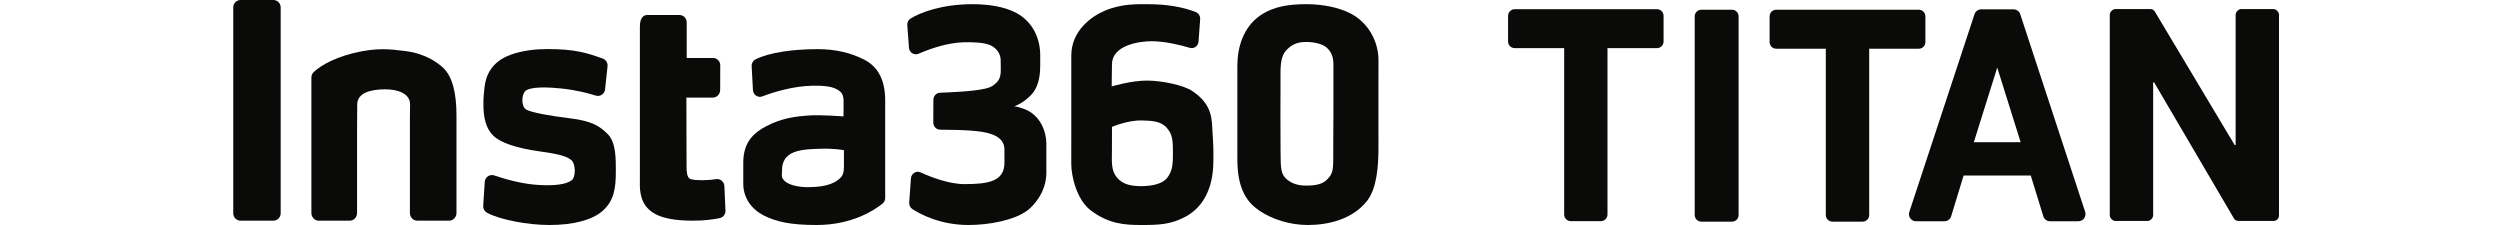
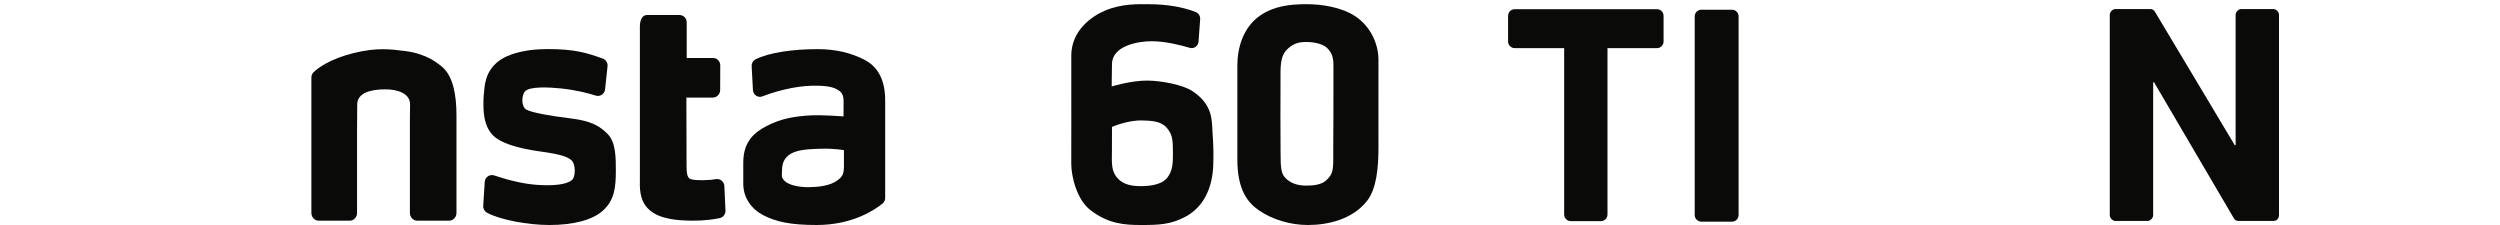
<svg xmlns="http://www.w3.org/2000/svg" width="200px" height="18px" viewBox="0 0 200 18" version="1.1">
  <title>375/pic-titan-logo</title>
  <g id="页面-1" stroke="none" stroke-width="1" fill="none" fill-rule="evenodd">
    <g id="编组">
-       <rect id="矩形备份-4" x="0" y="0" width="200" height="18" />
      <g id="-mockplus-" transform="translate(2, 0)" fill="#0A0B09">
        <g id="编组" transform="translate(16.66, 0)">
-           <path d="M123.433,3.897 L127.404,3.897 L127.404,17.198 C127.404,17.493 127.639,17.732 127.929,17.732 L130.351,17.732 C130.64,17.732 130.876,17.493 130.876,17.198 L130.876,3.897 L134.846,3.897 C135.136,3.897 135.372,3.658 135.372,3.364 L135.372,1.312 C135.372,1.017 135.136,0.778 134.846,0.778 L123.433,0.778 C123.144,0.778 122.908,1.017 122.908,1.312 L122.908,3.364 C122.908,3.658 123.144,3.897 123.433,3.897" id="Fill-1" />
          <path d="M117.443,17.732 L119.904,17.732 C120.193,17.732 120.428,17.493 120.428,17.199 L120.428,1.311 C120.428,1.017 120.193,0.778 119.904,0.778 L117.443,0.778 C117.152,0.778 116.917,1.017 116.917,1.311 L116.917,17.199 C116.917,17.493 117.152,17.732 117.443,17.732" id="Fill-2" />
          <path d="M102.511,3.85 L106.473,3.85 L106.473,17.157 C106.473,17.452 106.709,17.69 106.998,17.69 L109.414,17.69 C109.705,17.69 109.939,17.452 109.939,17.157 L109.939,3.85 L113.902,3.85 C114.191,3.85 114.426,3.611 114.426,3.317 L114.426,1.269 C114.426,0.975 114.191,0.736 113.902,0.736 L102.511,0.736 C102.221,0.736 101.986,0.975 101.986,1.269 L101.986,3.317 C101.986,3.611 102.221,3.85 102.511,3.85" id="Fill-3" />
          <path d="M163.208,0.723 C163.435,0.723 163.66,0.955 163.66,1.186 L163.66,17.214 C163.66,17.523 163.435,17.677 163.208,17.677 L160.415,17.677 C160.265,17.677 160.114,17.6 160.038,17.446 L153.668,6.588 L153.593,6.588 L153.593,17.214 C153.593,17.446 153.366,17.677 153.141,17.677 L150.575,17.677 C150.348,17.677 150.122,17.446 150.122,17.214 L150.122,1.186 C150.122,0.955 150.348,0.723 150.575,0.723 L153.366,0.723 C153.518,0.723 153.668,0.8 153.744,0.955 L160.114,11.604 L160.19,11.604 L160.19,1.186 C160.19,0.955 160.415,0.723 160.642,0.723 L163.208,0.723" id="Fill-4" />
-           <path d="M139.246,11.377 L141.119,5.406 L142.992,11.377 L139.246,11.377 Z M142.96,1.138 C142.884,0.905 142.67,0.749 142.431,0.749 L139.829,0.749 C139.589,0.749 139.377,0.905 139.301,1.136 L134.086,16.951 C133.964,17.319 134.232,17.699 134.611,17.699 L136.901,17.699 C137.145,17.699 137.361,17.537 137.434,17.298 L138.428,14.044 L143.801,14.044 L144.805,17.304 C144.878,17.539 145.092,17.699 145.334,17.699 L147.618,17.699 C148.002,17.699 148.273,17.314 148.151,16.942 L142.96,1.138 L142.96,1.138 Z" id="Fill-5" />
          <path d="M74.736,14.2 C74.315,14.763 73.366,14.891 72.634,14.891 C71.886,14.891 71.179,14.783 70.693,14.2 C70.208,13.617 70.294,12.929 70.294,12.006 C70.294,10.864 70.299,10.153 70.299,10.153 C70.299,10.153 71.545,9.602 72.714,9.637 C73.408,9.658 74.181,9.668 74.659,10.2 C75.137,10.732 75.175,11.193 75.175,12.194 C75.175,13.093 75.156,13.636 74.736,14.2 Z M76.7,7.268 C75.974,6.797 74.315,6.459 73.145,6.447 C71.838,6.434 70.278,6.916 70.278,6.916 C70.278,6.916 70.278,5.988 70.299,5.108 C70.333,3.642 72.418,3.293 73.489,3.298 C74.571,3.302 75.793,3.609 76.521,3.827 C76.857,3.927 77.197,3.684 77.223,3.327 L77.353,1.532 C77.371,1.285 77.23,1.054 77.004,0.965 C75.942,0.546 74.624,0.337 73.237,0.337 C72.484,0.337 71.101,0.261 69.705,0.864 C68.673,1.31 67.043,2.436 67.043,4.453 C67.043,6.421 67.046,7.75 67.044,9.52 C67.042,11.751 67.043,11.314 67.042,13.109 C67.042,14.099 67.472,15.961 68.581,16.815 C70.005,17.912 71.313,18 72.615,18 C74.04,18 75.016,17.972 76.21,17.319 C77.732,16.487 78.353,14.875 78.403,13.156 C78.435,12.01 78.401,11.507 78.34,10.576 C78.28,9.657 78.398,8.371 76.7,7.268 L76.7,7.268 Z" id="Fill-6" />
          <path d="M88.015,5.425 C88.015,6.461 88.013,7.098 88.013,9.153 C88.013,10.384 88,10.91 88,11.786 C88,12.232 88,12.227 88,12.641 C88,13.715 87.932,13.96 87.433,14.43 C86.995,14.842 86.199,14.847 85.802,14.847 C85.193,14.847 84.651,14.68 84.256,14.318 C83.829,13.925 83.785,13.553 83.785,12.099 C83.785,11.206 83.774,10.619 83.774,9.087 C83.774,7.969 83.788,7.037 83.781,6.055 C83.772,4.92 83.861,4.295 84.454,3.817 C84.866,3.485 85.229,3.358 85.846,3.358 C86.423,3.358 87.139,3.494 87.495,3.825 C88.032,4.323 88.015,4.887 88.015,5.425 Z M91.616,9.15 C91.616,7.273 91.617,6.156 91.617,4.794 C91.617,3.346 90.829,1.817 89.368,1.069 C88.458,0.604 87.189,0.334 85.861,0.334 C84.514,0.334 83.223,0.492 82.131,1.256 C80.829,2.167 80.328,3.755 80.328,5.249 C80.328,6.545 80.328,7.369 80.328,9.115 C80.328,10.901 80.328,11.248 80.328,12.746 C80.328,15.268 81.205,16.24 82.062,16.832 C83.095,17.546 84.534,18 85.972,18 C87.566,18 89.524,17.561 90.693,16.085 C91.469,15.104 91.617,13.399 91.617,11.811 C91.617,10.188 91.616,10.982 91.616,9.15 L91.616,9.15 Z" id="Fill-7" />
-           <path d="M65.049,11.469 C65.049,10.642 64.626,9.167 63.192,8.689 C62.837,8.57 62.643,8.512 62.476,8.512 C62.879,8.353 63.274,8.143 63.795,7.631 C64.316,7.12 64.557,6.309 64.557,5.293 C64.557,4.575 64.559,5.039 64.559,4.456 C64.559,3.005 63.927,1.746 62.68,1.055 C61.695,0.509 60.35,0.334 59.141,0.334 C56.654,0.334 54.917,1.025 54.188,1.48 C54.009,1.591 53.907,1.794 53.923,2.007 L54.058,3.82 C54.087,4.206 54.477,4.45 54.826,4.299 C55.652,3.941 57.077,3.418 58.435,3.381 C59.091,3.363 60.034,3.394 60.513,3.594 C61.052,3.818 61.387,4.284 61.393,4.792 C61.4,5.342 61.403,5.26 61.403,5.6 C61.403,6.356 61.134,6.541 60.896,6.758 C60.562,7.065 59.929,7.155 59.178,7.247 C58.701,7.306 57.543,7.385 56.547,7.418 C56.249,7.428 56.011,7.677 56.01,7.982 L56.003,9.805 C56.002,10.117 56.247,10.371 56.553,10.374 C57.417,10.38 58.607,10.394 59.476,10.49 C60.676,10.622 61.694,10.957 61.694,11.965 C61.694,12.973 61.696,11.515 61.696,13.012 C61.696,14.51 60.415,14.729 58.506,14.729 C57.257,14.729 55.829,14.175 54.993,13.793 C54.642,13.632 54.243,13.877 54.214,14.269 L54.075,16.204 C54.059,16.414 54.158,16.613 54.331,16.726 C54.948,17.127 56.55,18 58.818,18 C60.445,18 62.472,17.631 63.541,16.83 C63.924,16.543 65.049,15.461 65.049,13.808 C65.049,12.981 65.048,13.637 65.048,12.594 C65.048,11.615 65.049,12.191 65.049,11.469" id="Fill-8" />
          <path d="M48.305,14.451 C47.688,14.887 46.758,14.963 46.026,14.974 C45.29,14.985 44.418,14.812 44.085,14.452 C43.802,14.145 43.903,14.055 43.903,13.604 C43.903,12.943 44.184,12.452 44.837,12.187 C45.491,11.923 46.439,11.916 47.025,11.899 C48.097,11.867 48.854,12.013 48.854,12.013 L48.854,12.607 C48.854,13.761 48.922,14.015 48.305,14.451 Z M50.514,4.791 C49.419,4.218 48.167,3.931 46.758,3.931 C44.799,3.931 42.905,4.191 41.783,4.747 C41.581,4.847 41.46,5.065 41.473,5.296 L41.574,7.202 C41.595,7.591 41.974,7.848 42.329,7.711 C43.249,7.355 44.858,6.874 46.387,6.856 C47.422,6.843 47.945,6.952 48.315,7.158 C48.684,7.363 48.827,7.591 48.827,8.132 C48.827,8.576 48.822,9.311 48.822,9.311 C48.822,9.311 47.032,9.178 46.167,9.231 C44.982,9.305 43.873,9.449 42.636,10.098 C41.622,10.629 40.802,11.382 40.802,13.004 C40.802,13.741 40.802,13.94 40.802,14.709 C40.802,15.838 41.477,16.742 42.408,17.219 C43.424,17.74 44.567,18 46.677,18 C49.563,18 51.362,16.761 51.946,16.285 C52.08,16.176 52.155,16.012 52.155,15.836 L52.155,8.035 C52.155,6.445 51.609,5.364 50.514,4.791 L50.514,4.791 Z" id="Fill-9" />
          <path d="M26.955,9.467 C25.342,9.271 23.848,9.007 23.438,8.761 C23.019,8.509 23.072,7.636 23.326,7.326 C23.688,6.886 25.318,6.98 26.268,7.081 C27.459,7.209 28.409,7.459 28.999,7.647 C29.346,7.758 29.706,7.518 29.746,7.15 L29.943,5.302 C29.972,5.032 29.814,4.777 29.562,4.686 C28.25,4.211 27.273,3.925 25.147,3.925 C24.217,3.925 23.142,4.031 22.181,4.384 C20.638,4.951 20.193,6.054 20.096,7.033 C20.047,7.525 20.01,7.76 20.013,8.4 C20.017,9.452 20.227,10.296 20.807,10.855 C21.387,11.423 22.659,11.859 24.592,12.122 C26.31,12.356 26.719,12.562 27.015,12.783 C27.425,13.089 27.389,14.142 27.111,14.387 C26.664,14.782 25.603,14.874 24.321,14.79 C23.045,14.707 21.684,14.307 20.88,14.035 C20.52,13.913 20.143,14.169 20.119,14.553 L19.997,16.462 C19.982,16.692 20.101,16.909 20.301,17.018 C21.322,17.576 23.546,18 25.291,18 C27.219,18 28.727,17.596 29.546,16.874 C30.483,16.049 30.607,15.021 30.607,13.689 C30.607,12.678 30.621,11.424 29.98,10.75 C29.331,10.084 28.666,9.675 26.955,9.467" id="Fill-10" />
          <path d="M38.617,14.331 C38.364,14.374 38.034,14.411 37.623,14.415 C37.055,14.421 36.608,14.391 36.471,14.257 C36.333,14.121 36.265,13.882 36.265,13.329 L36.251,7.806 L38.363,7.806 C38.686,7.806 38.951,7.536 38.953,7.206 L38.962,5.23 C38.963,4.904 38.705,4.638 38.386,4.638 L36.277,4.638 L36.277,1.793 C36.277,1.466 36.018,1.2 35.698,1.2 L33.111,1.2 C32.791,1.2 32.531,1.466 32.531,2.127 L32.531,14.346 C32.531,14.854 32.427,16.026 33.282,16.787 C34.138,17.548 35.569,17.647 36.766,17.654 C37.711,17.659 38.462,17.543 38.917,17.448 C39.196,17.39 39.391,17.134 39.378,16.844 L39.29,14.885 C39.274,14.531 38.959,14.273 38.617,14.331" id="Fill-11" />
          <path d="M16.714,5.353 C16.401,5.088 15.469,4.292 13.75,4.082 C12.596,3.942 11.502,3.779 9.617,4.249 C7.728,4.72 6.795,5.428 6.435,5.768 C6.317,5.879 6.251,6.035 6.251,6.198 L6.251,17.041 C6.251,17.365 6.507,17.654 6.824,17.654 L9.331,17.654 C9.648,17.654 9.905,17.365 9.905,17.041 L9.905,10.375 C9.905,9.546 9.918,9.279 9.918,8.355 C9.918,7.431 10.999,7.146 12.154,7.146 C13.094,7.146 14.146,7.439 14.146,8.355 C14.146,8.865 14.132,9.248 14.132,9.592 L14.132,17.041 C14.132,17.365 14.389,17.654 14.705,17.654 L17.284,17.654 C17.601,17.654 17.858,17.365 17.858,17.041 L17.858,9.236 C17.858,7.554 17.573,6.079 16.714,5.353" id="Fill-12" />
-           <path d="M3.214,0 L0.58,0 C0.26,0 -5.0048854e-15,0.265 -5.0048854e-15,0.593 L-5.0048854e-15,17.061 C-5.0048854e-15,17.388 0.26,17.654 0.58,17.654 L3.214,17.654 C3.534,17.654 3.794,17.388 3.794,17.061 L3.794,0.593 C3.794,0.265 3.534,0 3.214,0" id="Fill-13" />
        </g>
      </g>
    </g>
  </g>
</svg>